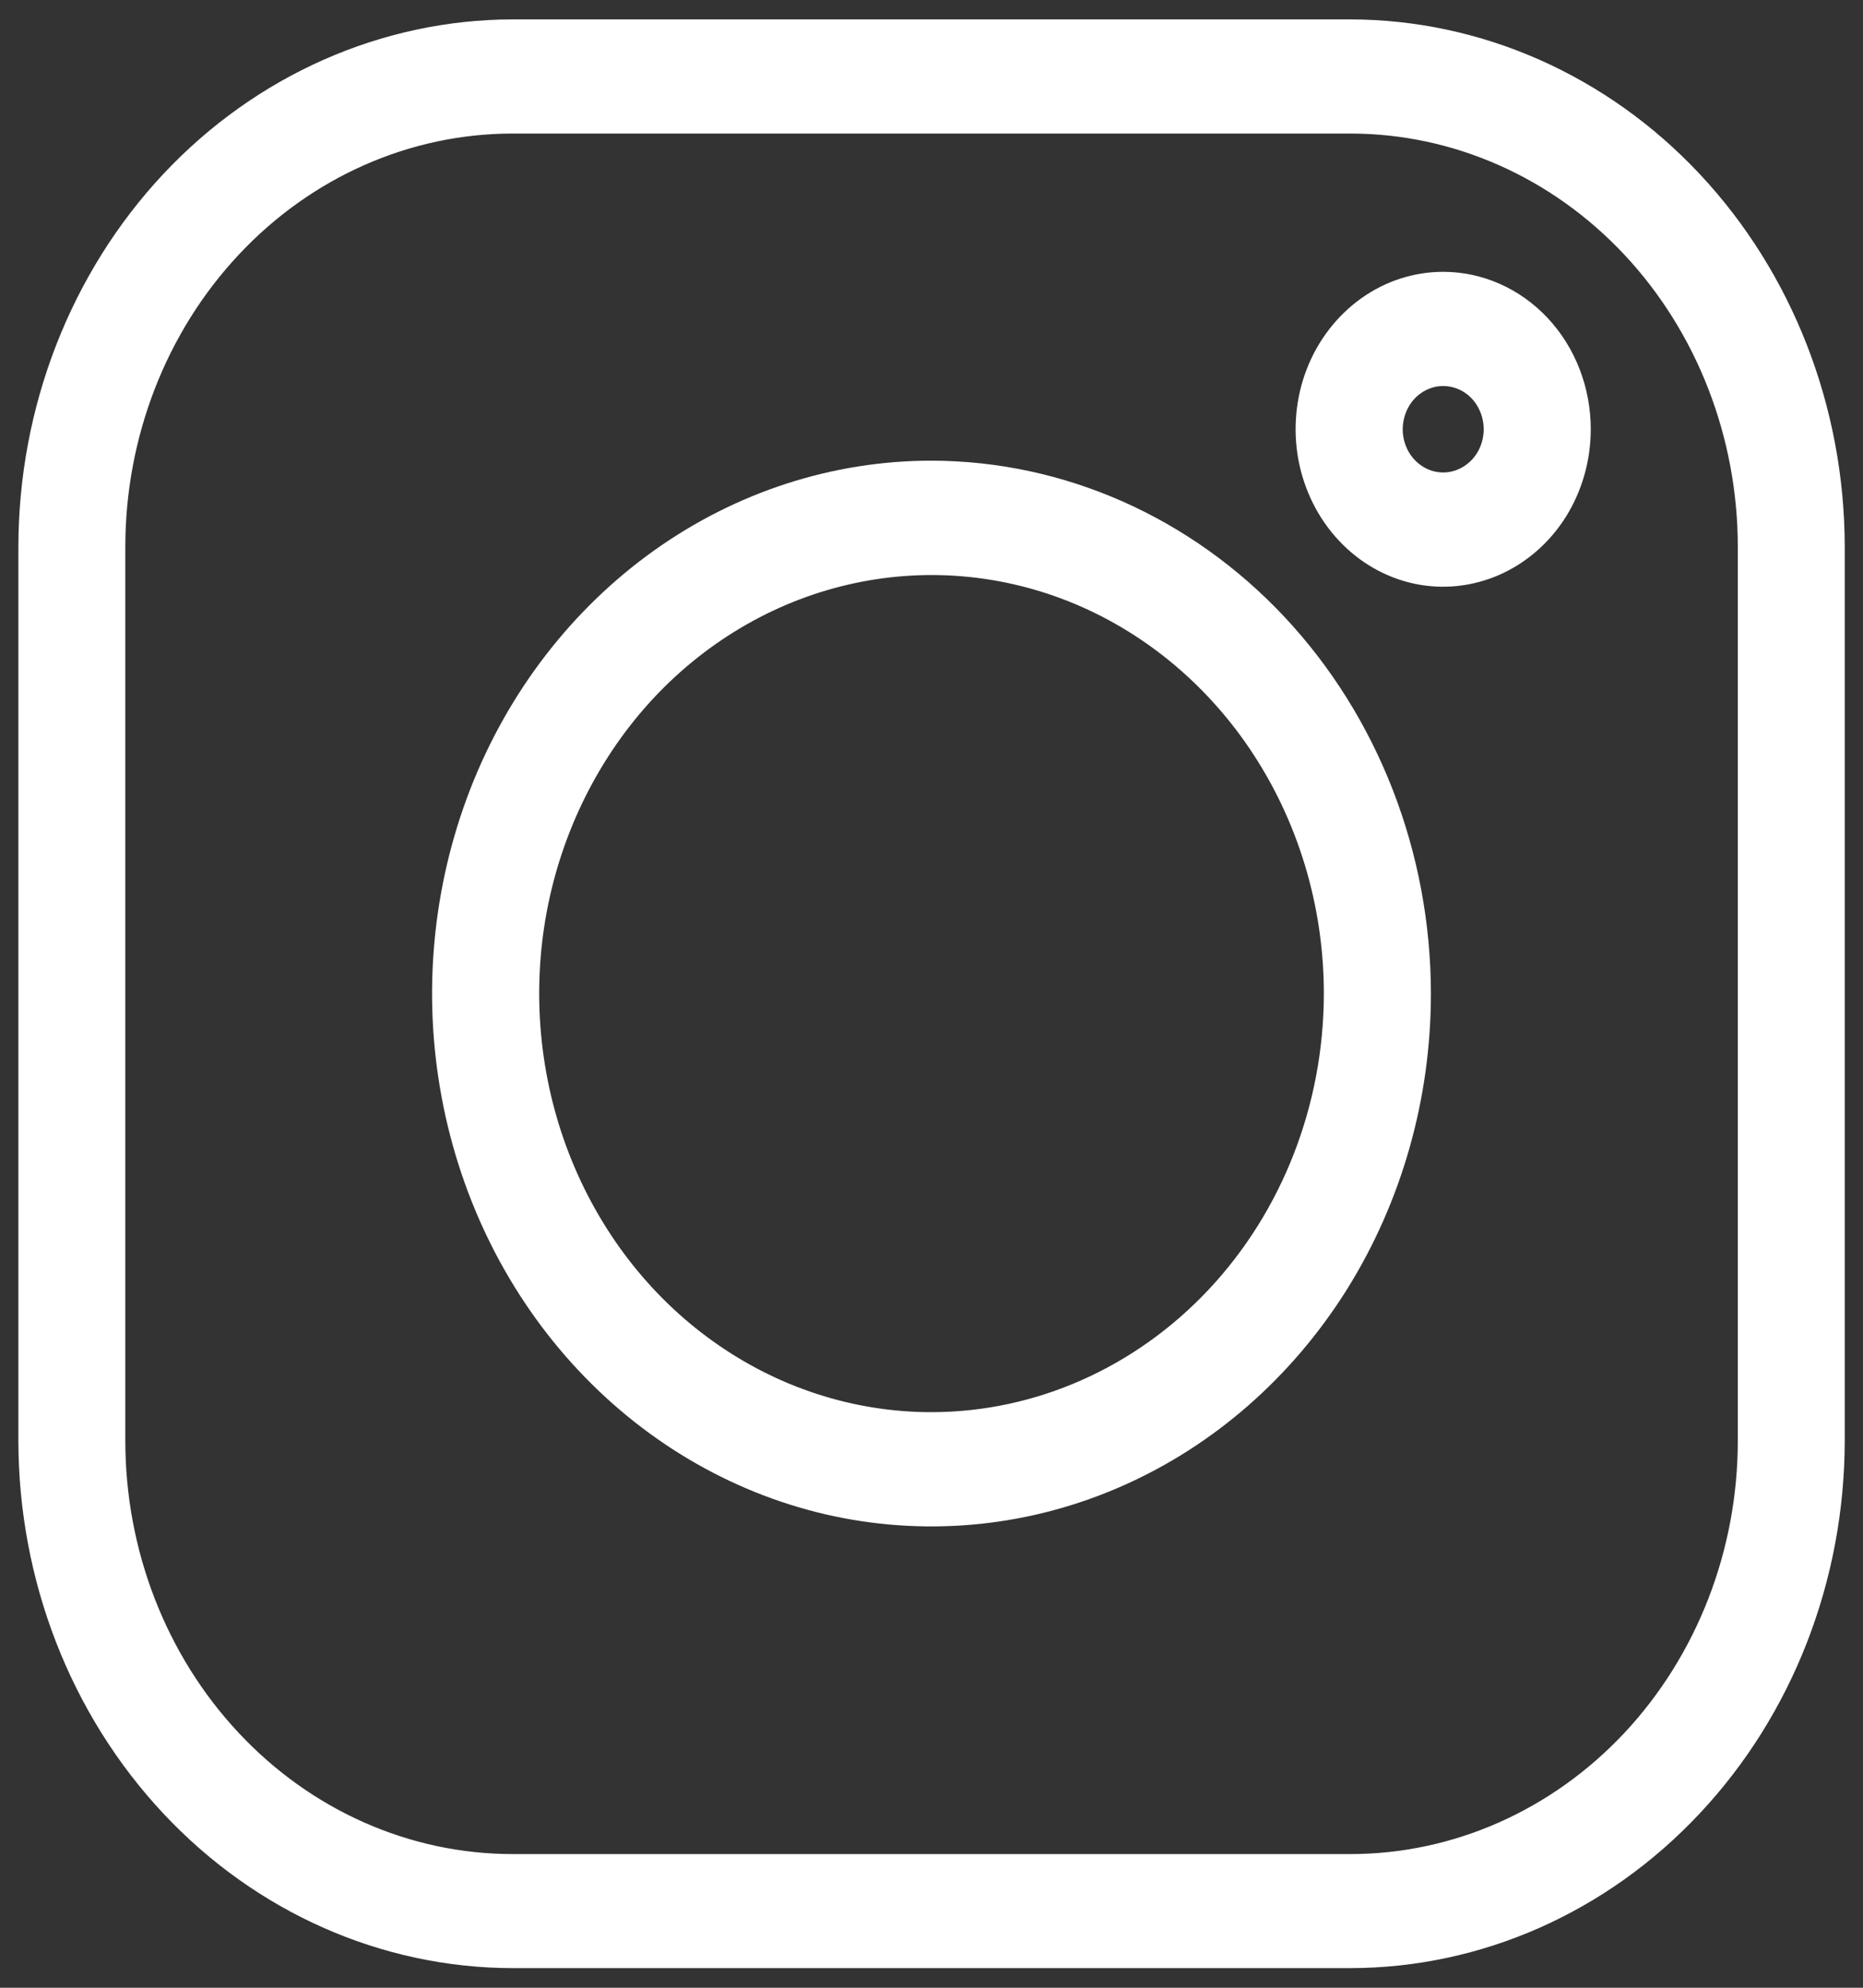
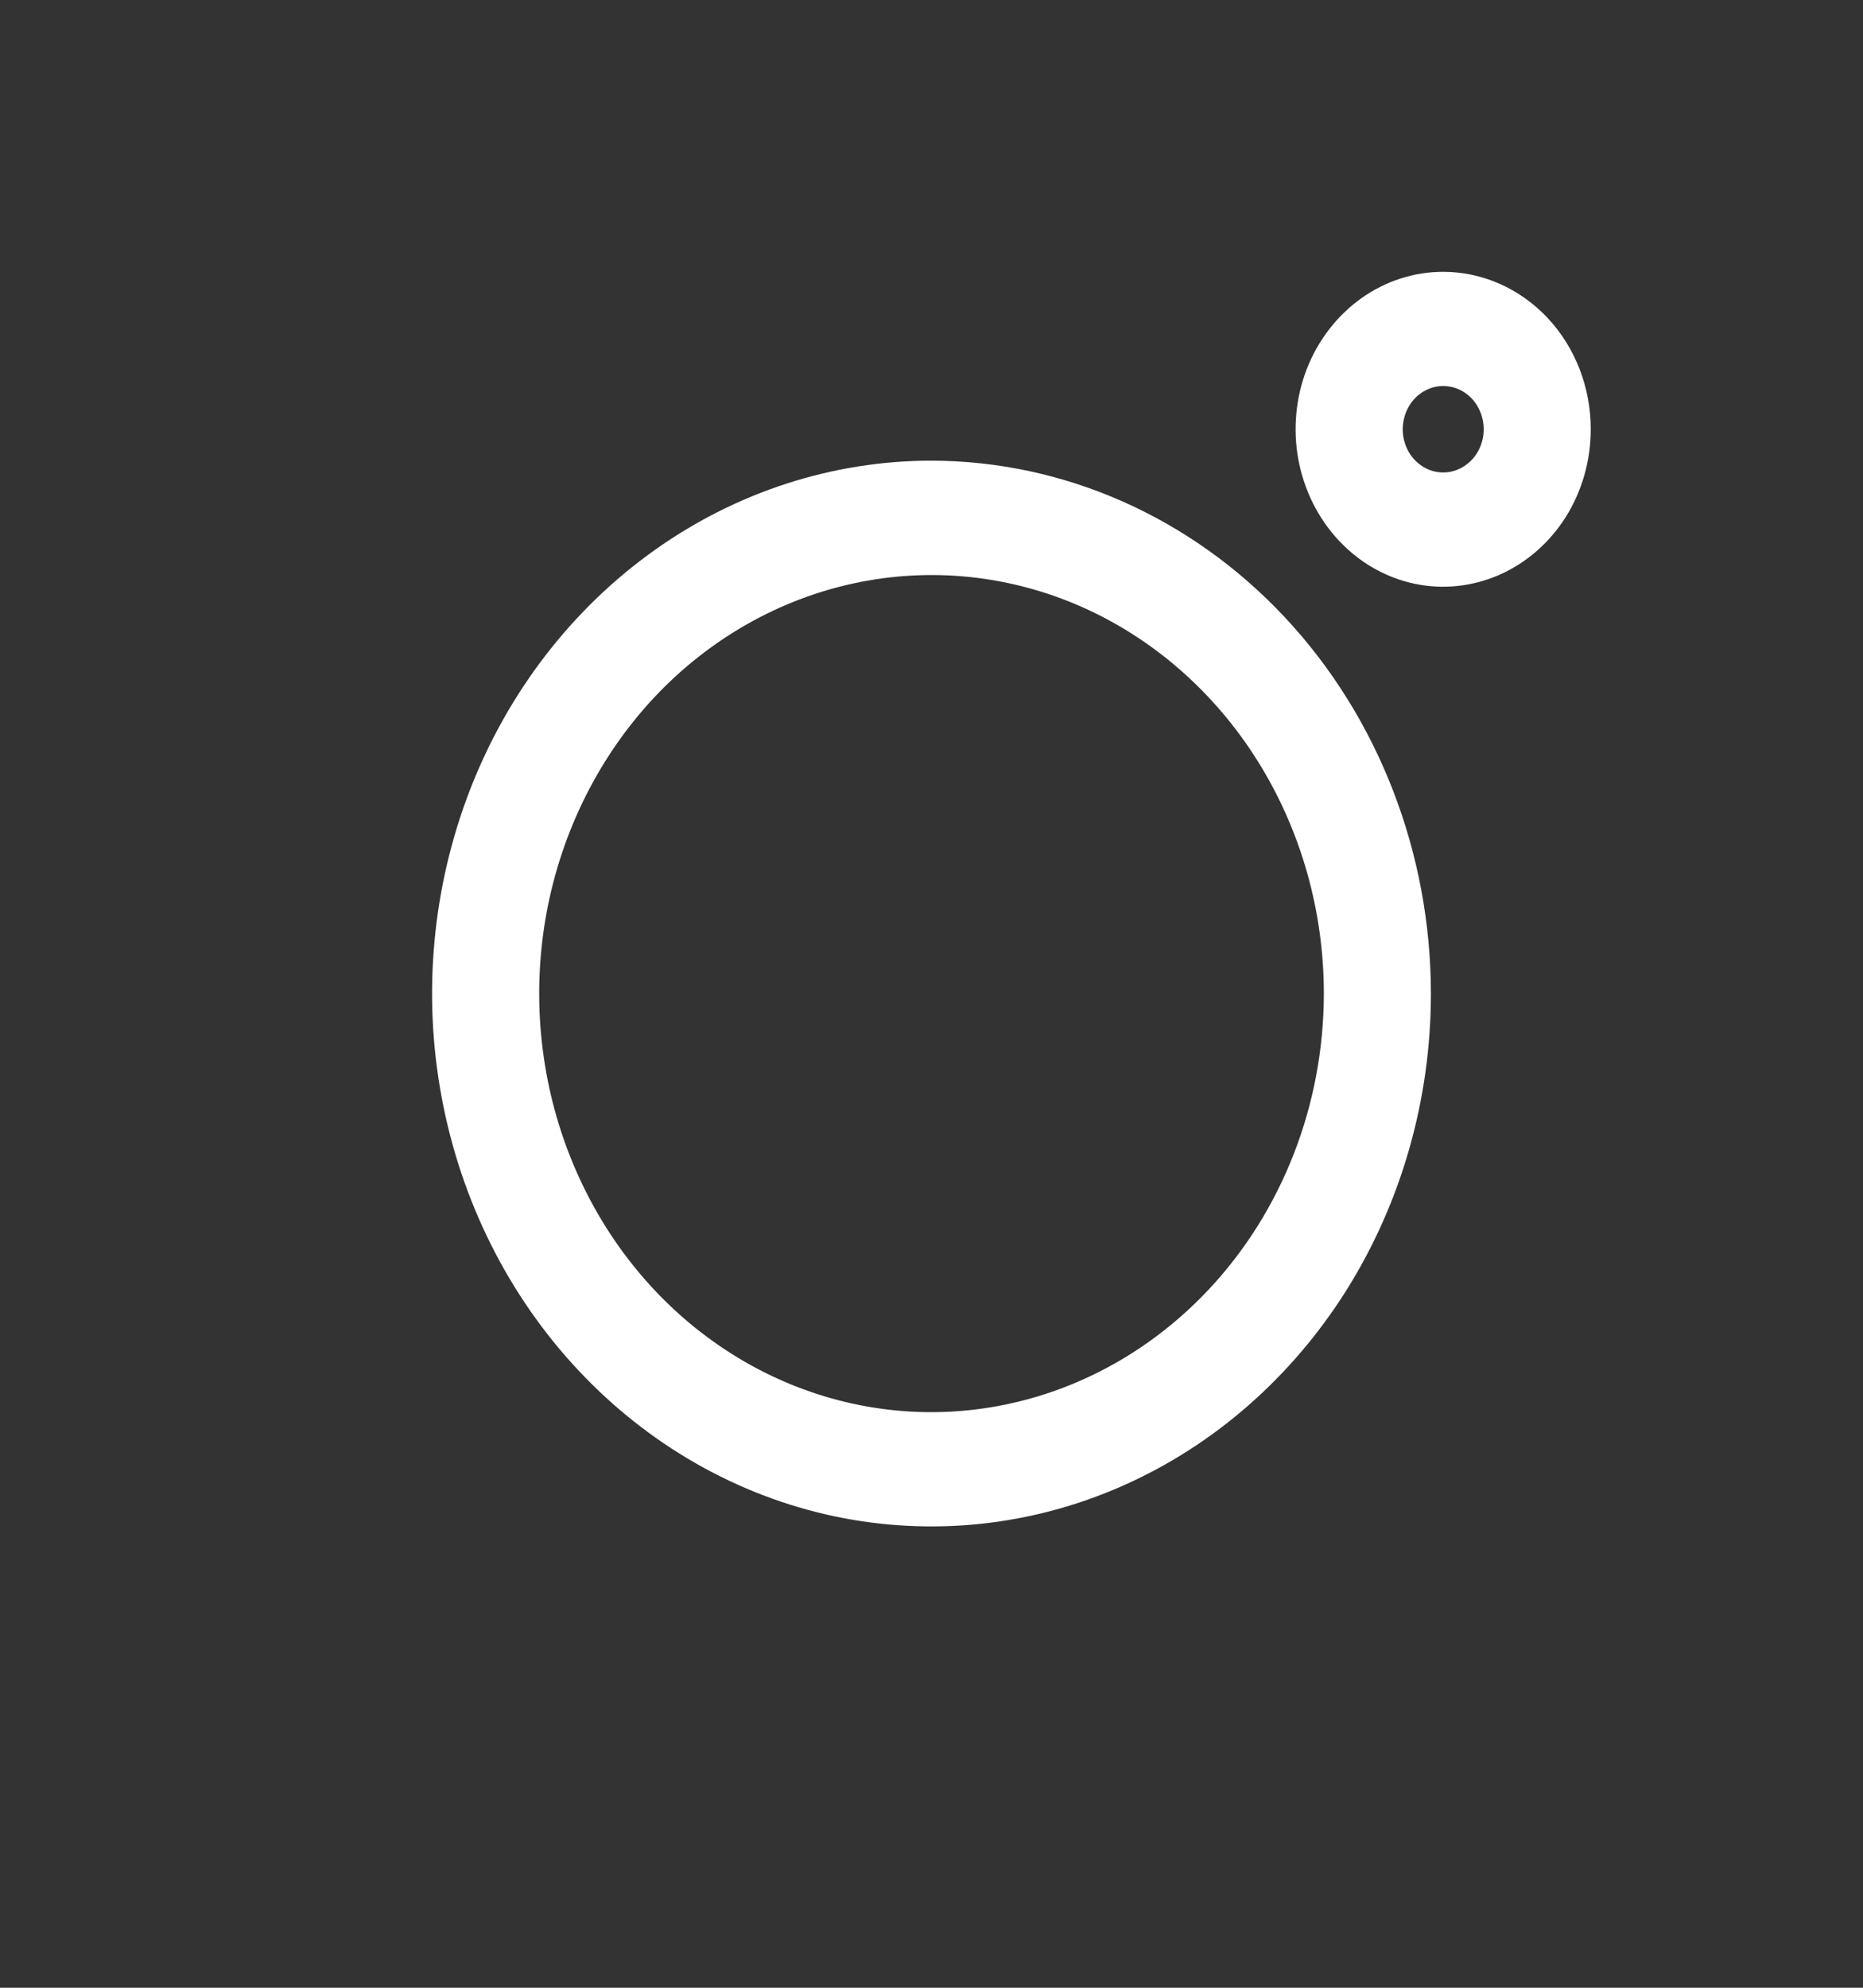
<svg xmlns="http://www.w3.org/2000/svg" width="15" height="16" viewBox="0 0 15 16" fill="none">
  <rect x="0" y="0" width="15" height="16" fill="#333333" stroke="none" />
  <g clip-path="url(#clip0_202_345)">
-     <path d="M1.497 1.572C2.198 0.825 3.145 0.408 4.128 0.406H10.872C11.856 0.408 12.803 0.825 13.503 1.572C14.205 2.321 14.602 3.338 14.603 4.403V11.596C14.602 12.661 14.205 13.678 13.503 14.426C12.802 15.174 11.856 15.591 10.872 15.592H4.129C3.145 15.591 2.198 15.174 1.498 14.427C0.796 13.678 0.399 12.661 0.398 11.596V4.403C0.399 3.338 0.796 2.321 1.497 1.572ZM13.261 14.12C13.89 13.448 14.242 12.54 14.242 11.597V4.403C14.242 3.459 13.89 2.551 13.261 1.879C12.63 1.206 11.771 0.825 10.872 0.825H4.128C3.229 0.825 2.37 1.206 1.74 1.879C1.11 2.551 0.759 3.459 0.759 4.403V11.597C0.759 12.54 1.11 13.448 1.74 14.12C2.37 14.793 3.229 15.174 4.128 15.174H10.872C11.771 15.174 12.63 14.793 13.261 14.12Z" fill="white" stroke="white" stroke-width="0.5" />
    <path d="M7.5 11.617H7.5C8.409 11.616 9.277 11.23 9.915 10.55C10.552 9.871 10.908 8.953 10.909 7.998V7.998C10.909 7.286 10.711 6.588 10.338 5.993C9.966 5.399 9.434 4.932 8.81 4.656C8.185 4.38 7.496 4.308 6.832 4.449C6.168 4.59 5.56 4.937 5.084 5.444C4.609 5.952 4.287 6.596 4.156 7.295C4.026 7.994 4.093 8.719 4.349 9.378C4.605 10.037 5.039 10.604 5.6 11.003C6.161 11.403 6.822 11.617 7.5 11.617ZM5.411 4.635C6.031 4.193 6.758 3.958 7.5 3.958C8.494 3.96 9.451 4.381 10.16 5.137C10.868 5.893 11.27 6.922 11.271 7.998C11.271 8.8 11.048 9.583 10.632 10.248C10.215 10.912 9.625 11.428 8.938 11.731C8.251 12.035 7.496 12.114 6.767 11.96C6.039 11.805 5.368 11.423 4.839 10.859C4.31 10.295 3.949 9.575 3.802 8.788C3.655 8.002 3.731 7.187 4.018 6.446C4.305 5.707 4.791 5.077 5.411 4.635Z" fill="white" stroke="white" stroke-width="0.5" />
    <path d="M11.62 4.053L11.62 4.053C11.778 4.053 11.926 3.985 12.033 3.872C12.139 3.759 12.196 3.609 12.196 3.455V3.455C12.196 3.34 12.164 3.227 12.103 3.129C12.042 3.031 11.953 2.952 11.846 2.905C11.739 2.858 11.62 2.845 11.505 2.869C11.39 2.894 11.287 2.953 11.207 3.038C11.128 3.123 11.076 3.228 11.055 3.341C11.033 3.454 11.044 3.571 11.086 3.679C11.127 3.786 11.199 3.88 11.294 3.948C11.389 4.016 11.502 4.053 11.62 4.053ZM11.105 2.605C11.259 2.495 11.438 2.438 11.62 2.438C11.863 2.438 12.1 2.541 12.278 2.73C12.456 2.92 12.558 3.18 12.558 3.455C12.558 3.66 12.501 3.859 12.396 4.027C12.291 4.194 12.143 4.322 11.974 4.397C11.804 4.472 11.619 4.492 11.44 4.454C11.261 4.416 11.095 4.322 10.962 4.18C10.83 4.039 10.738 3.857 10.7 3.656C10.663 3.456 10.682 3.248 10.755 3.06C10.828 2.873 10.951 2.715 11.105 2.605Z" fill="white" stroke="white" stroke-width="0.5" />
  </g>
  <defs>
    <clipPath id="clip0_202_345">
      <rect width="15" height="16" fill="white" />
    </clipPath>
  </defs>
</svg>